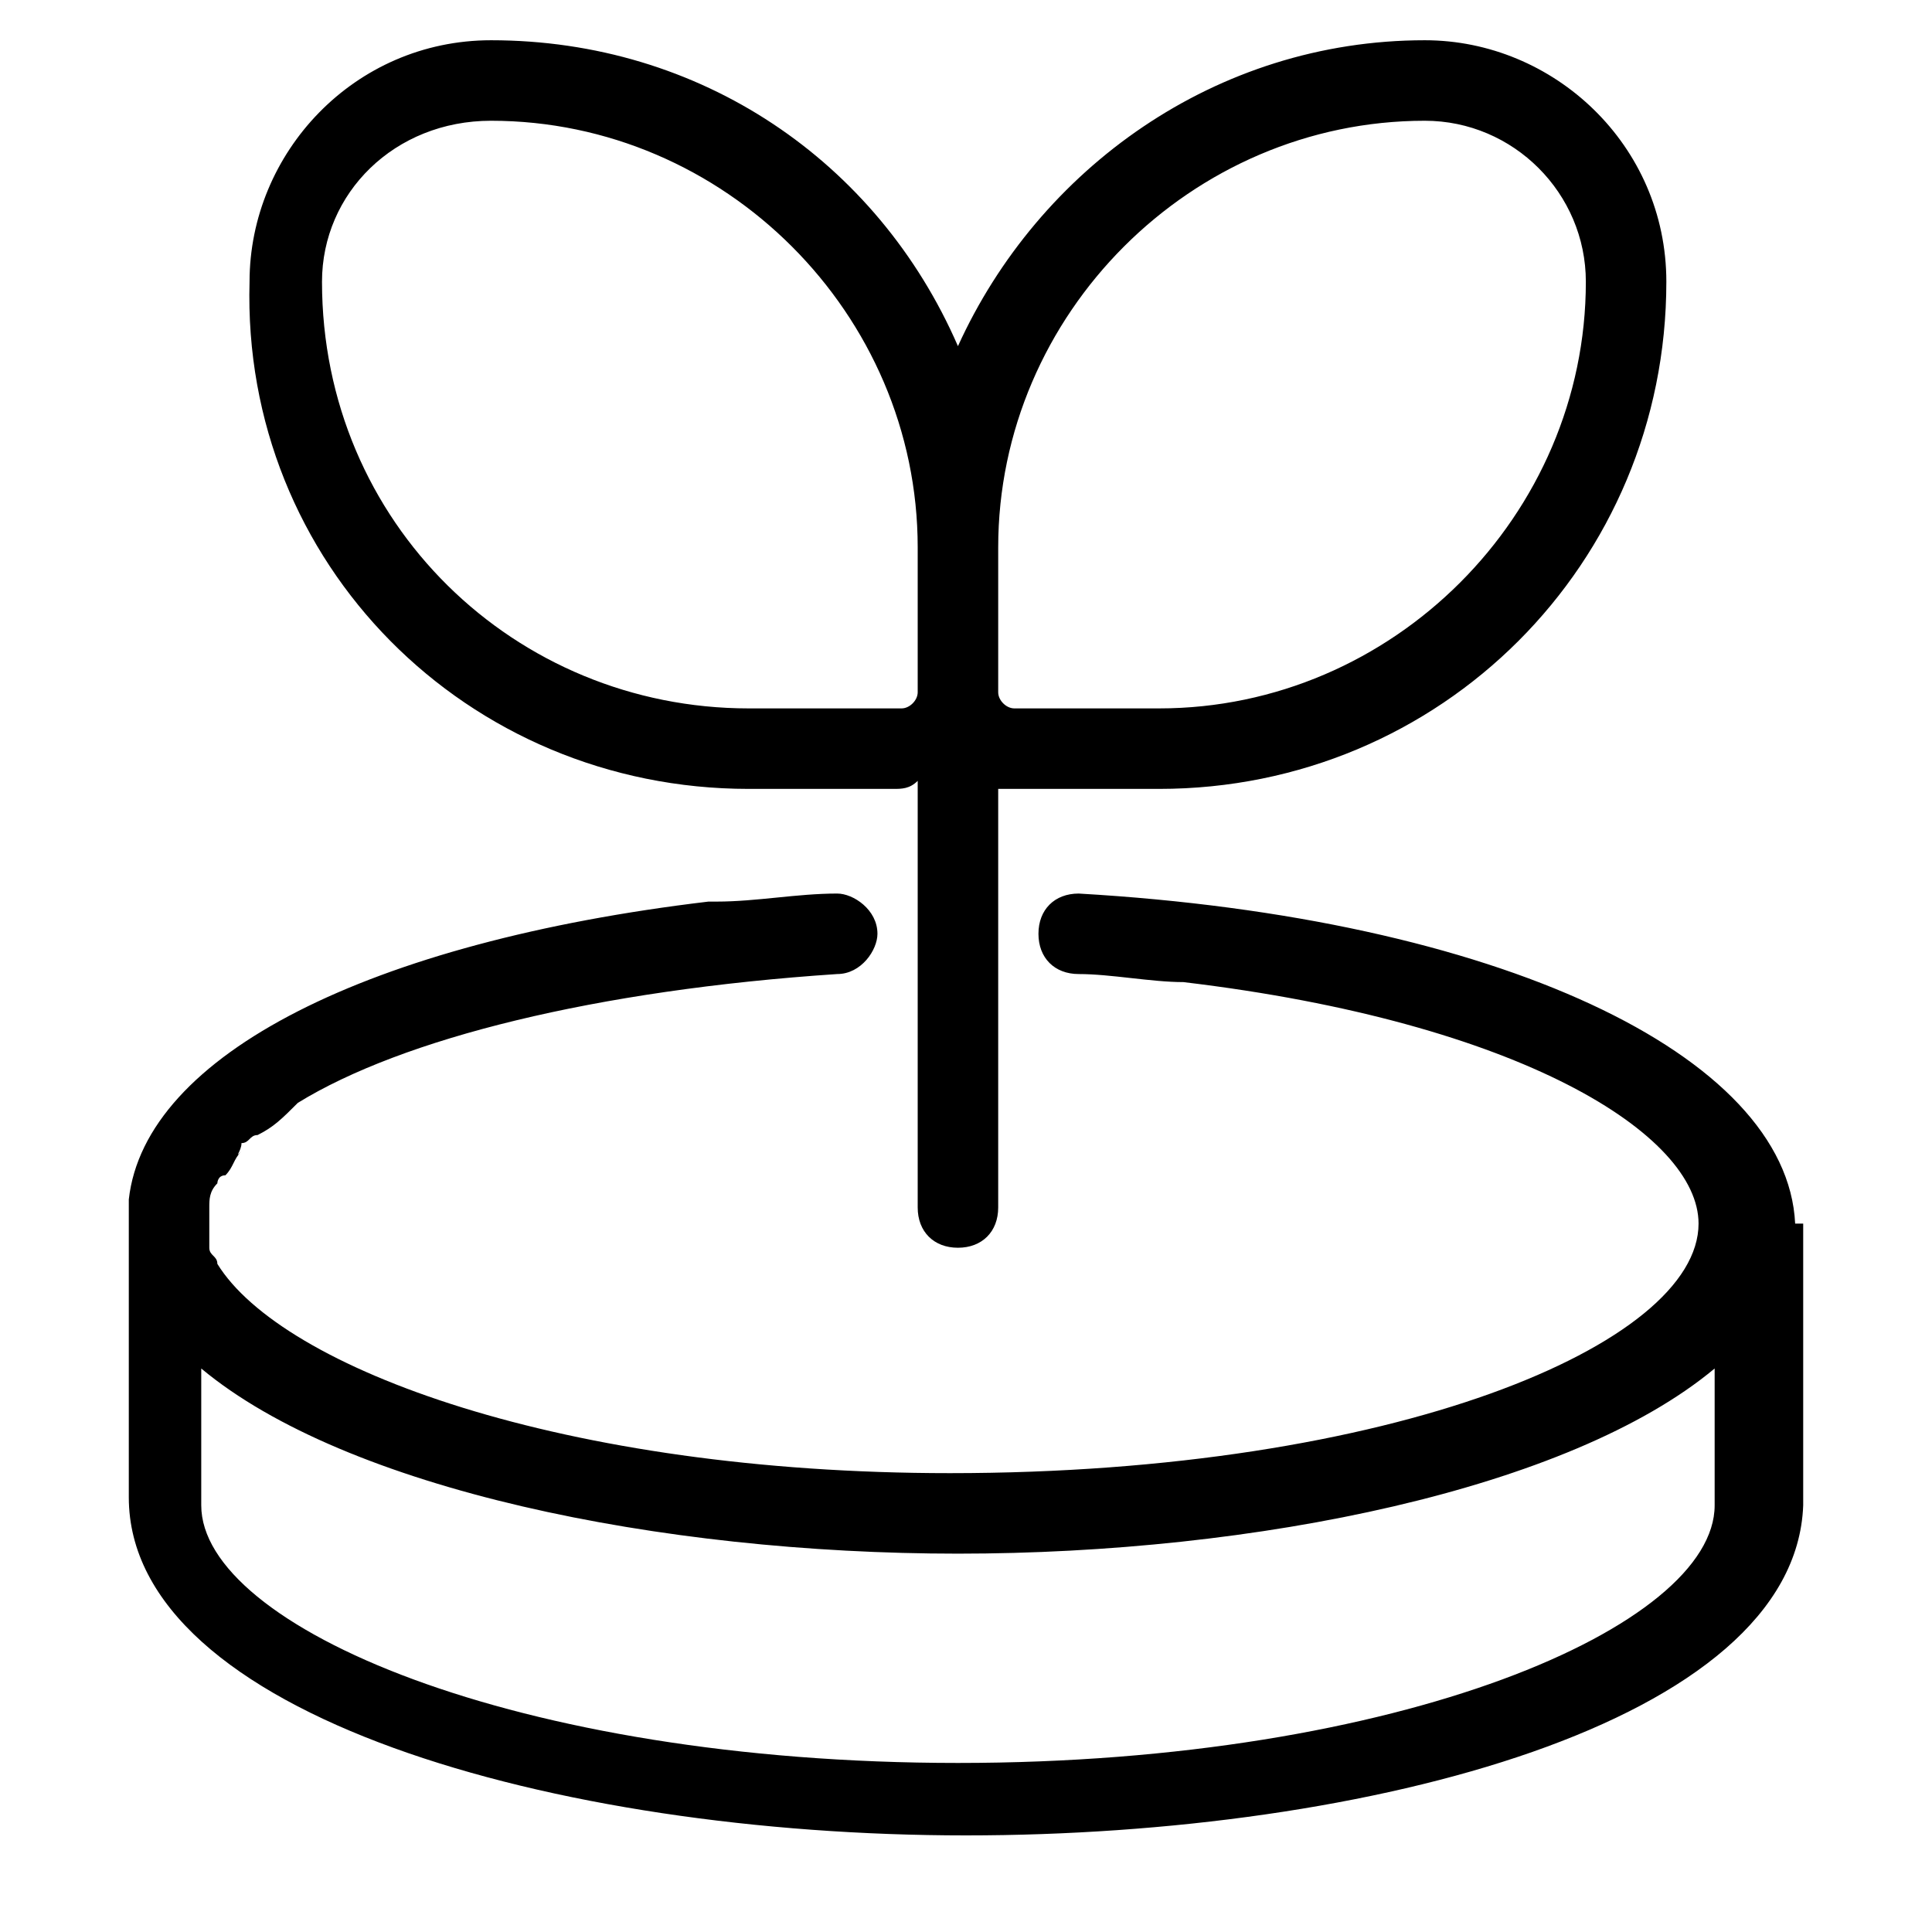
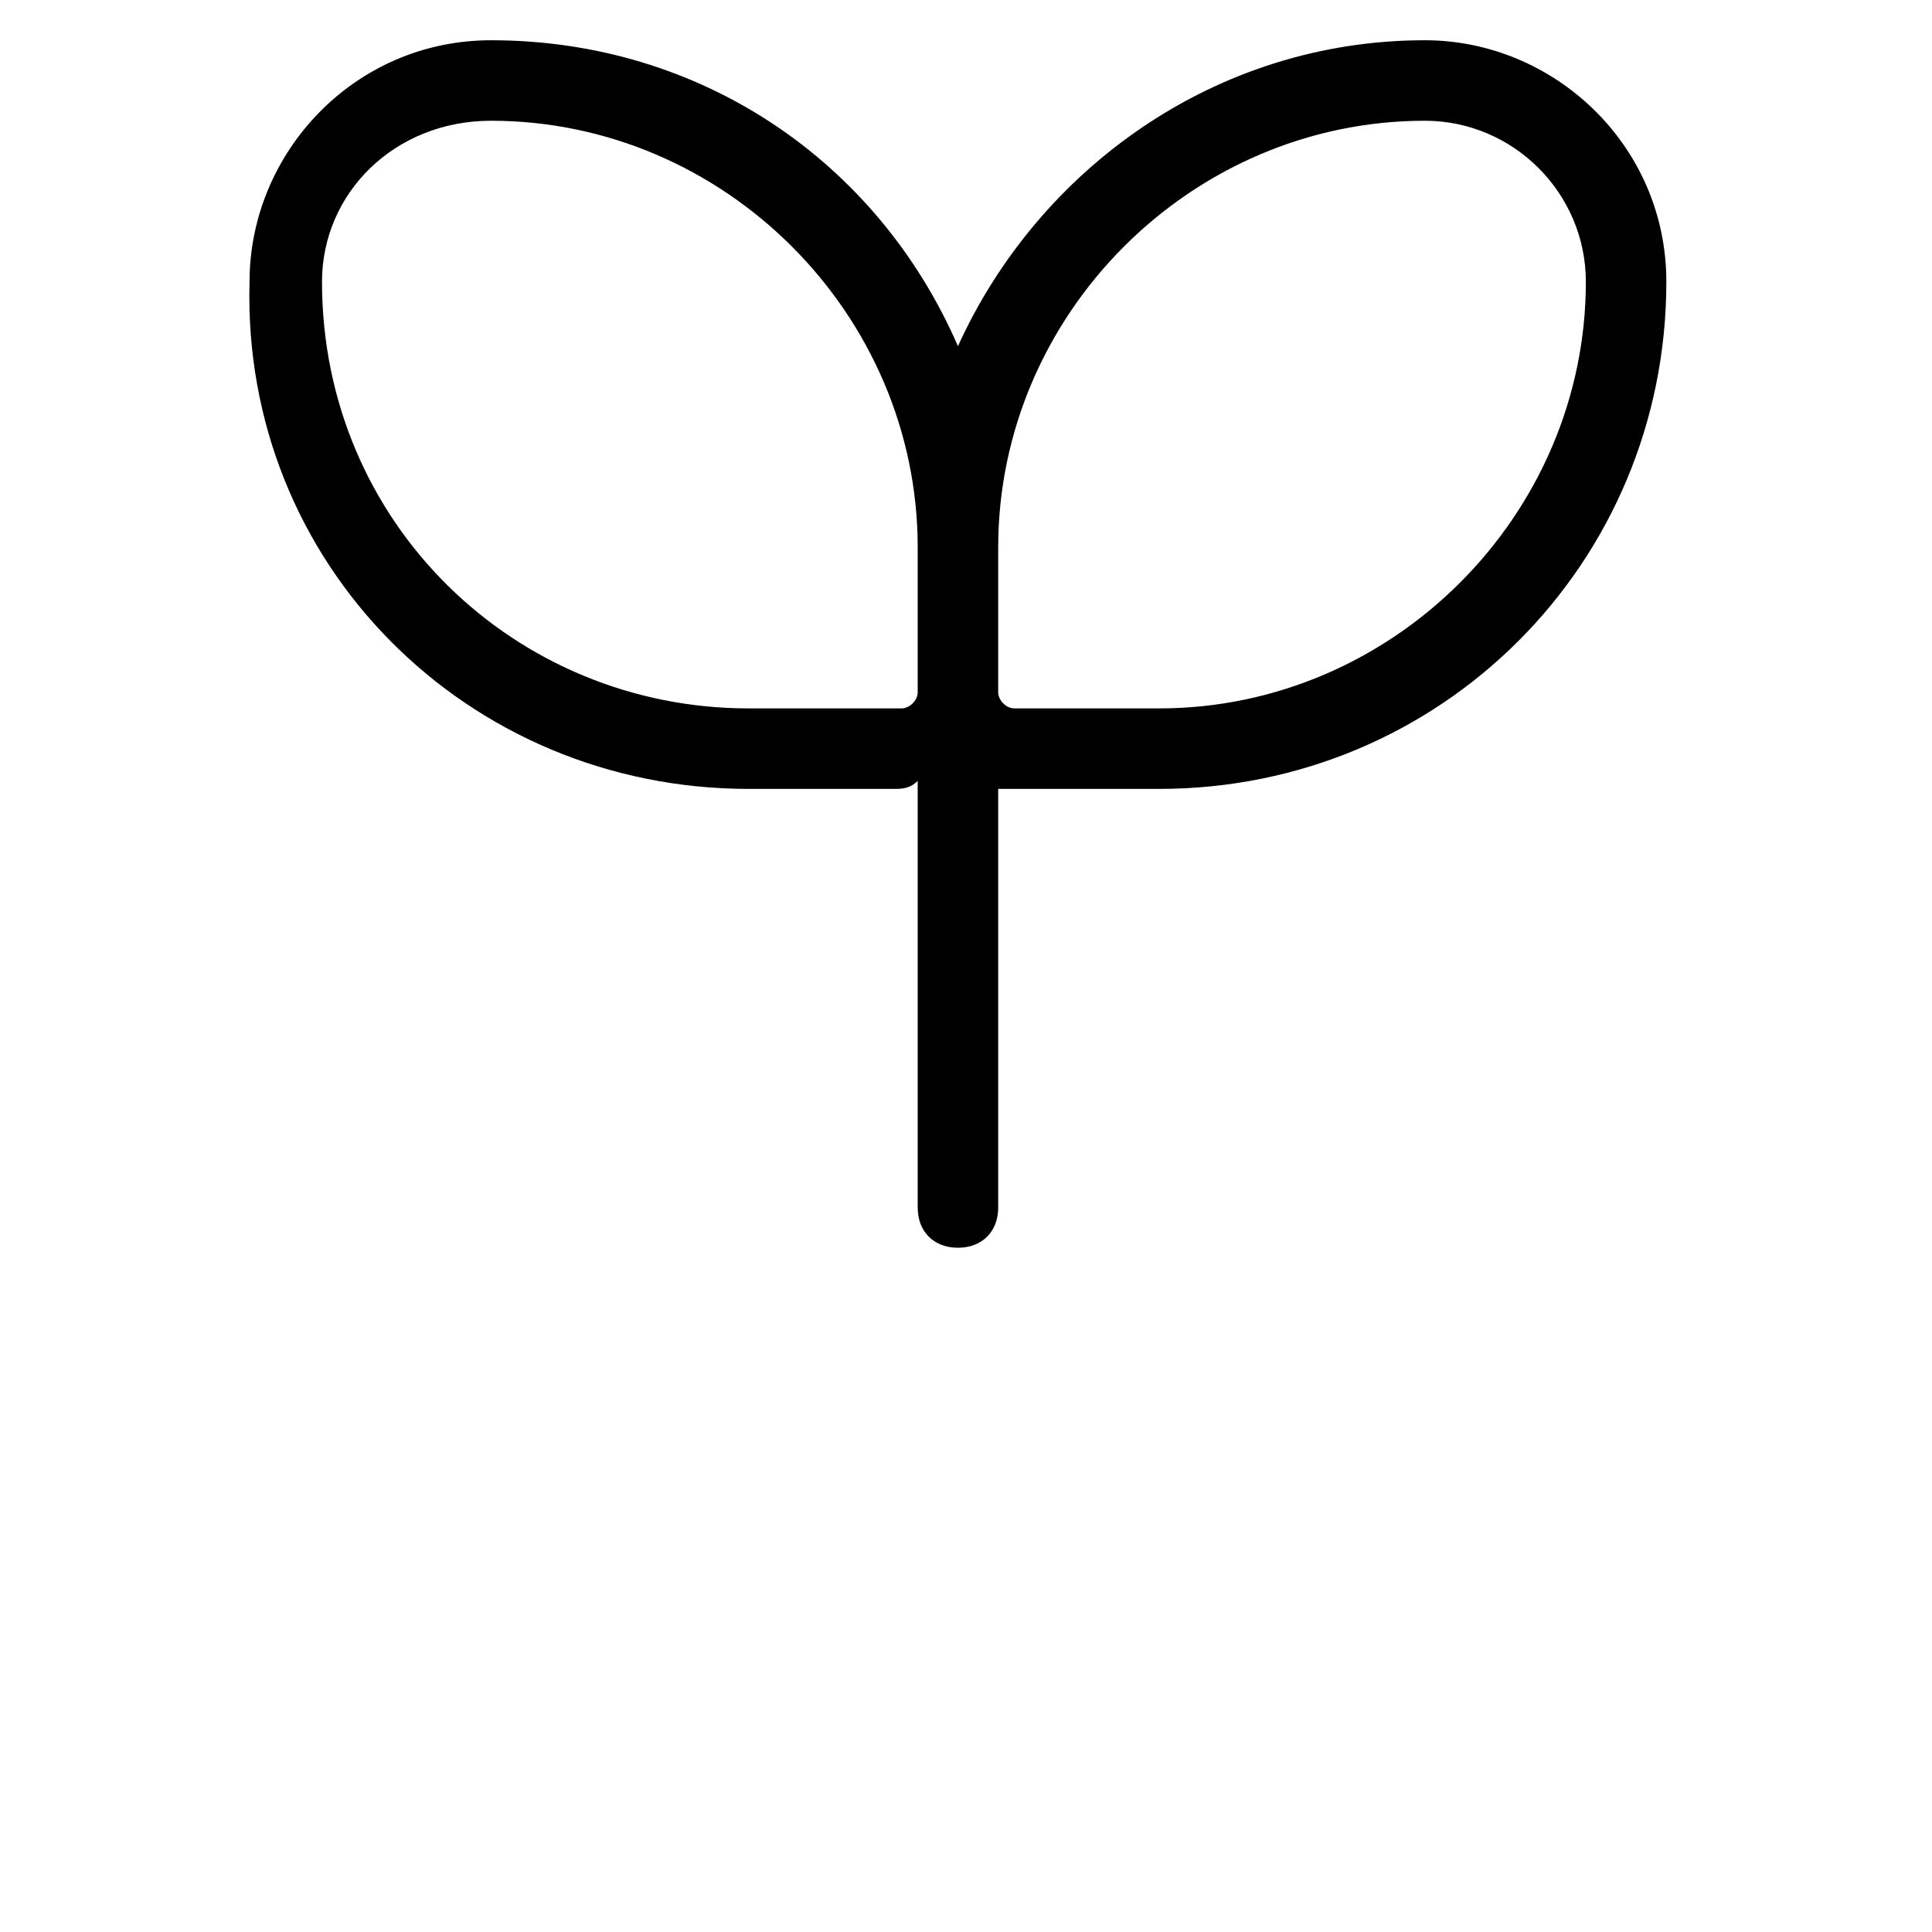
<svg xmlns="http://www.w3.org/2000/svg" fill="#000000" width="800px" height="800px" viewBox="0 0 1024 1024">
-   <path d="M951.467 648.533s-4.267-4.267 0 0C947.2 558.933 793.6 486.4 571.734 473.6c-12.8 0-21.333 8.533-21.333 21.333s8.533 21.333 21.333 21.333c17.067 0 38.4 4.267 55.467 4.267 179.2 21.333 273.067 81.067 273.067 128 0 64-162.133 132.267-396.8 132.267-204.8 0-354.133-55.467-388.267-110.933 0-4.267-4.267-4.267-4.267-8.533V640c0-4.267 0-8.533 4.267-12.8 0 0 0-4.267 4.267-4.267 4.267-4.267 4.267-8.533 8.533-12.8-4.267 4.267 0 0 0-4.267 4.267 0 4.267-4.267 8.533-4.267 8.533-4.267 12.8-8.533 21.333-17.067 55.467-34.133 157.867-59.733 285.867-68.267 12.8 0 21.333-12.8 21.333-21.333 0-12.8-12.8-21.333-21.333-21.333-21.333 0-42.667 4.267-64 4.267h-4.267c-179.2 21.333-298.667 81.067-307.2 157.867V793.6C68.267 908.8 294.4 972.8 512 972.8c213.333 0 439.467-59.733 443.733-174.933V648.534zM507.733 934.4c-234.667 0-401.067-72.533-401.067-136.533v-72.533c76.8 64 243.2 98.133 401.067 98.133S832 789.334 908.8 725.334v72.533c0 64-166.4 136.533-401.067 136.533z" />
  <path d="M396.8 418.133h76.8c4.267 0 8.533 0 12.8-4.267v226.133c0 12.8 8.533 21.333 21.333 21.333s21.333-8.533 21.333-21.333V418.132h85.333c149.333 0 268.8-119.467 268.8-268.8 0-72.533-59.733-128-128-128-110.933 0-204.8 68.267-247.467 162.133C465.065 85.332 371.199 21.332 260.265 21.332c-72.533 0-128 59.733-128 128-4.267 149.333 115.2 268.8 264.533 268.8zm132.267-128C529.067 166.4 631.467 64 755.2 64c46.933 0 85.333 38.4 85.333 85.333 0 123.733-102.4 226.133-226.133 226.133h-76.8c-4.267 0-8.533-4.267-8.533-8.533v-76.8zM260.267 64C384 64 486.4 166.4 486.4 290.133v76.8c0 4.267-4.267 8.533-8.533 8.533H396.8c-123.733 0-226.133-98.133-226.133-226.133 0-46.933 38.4-85.333 89.6-85.333z" />
</svg>